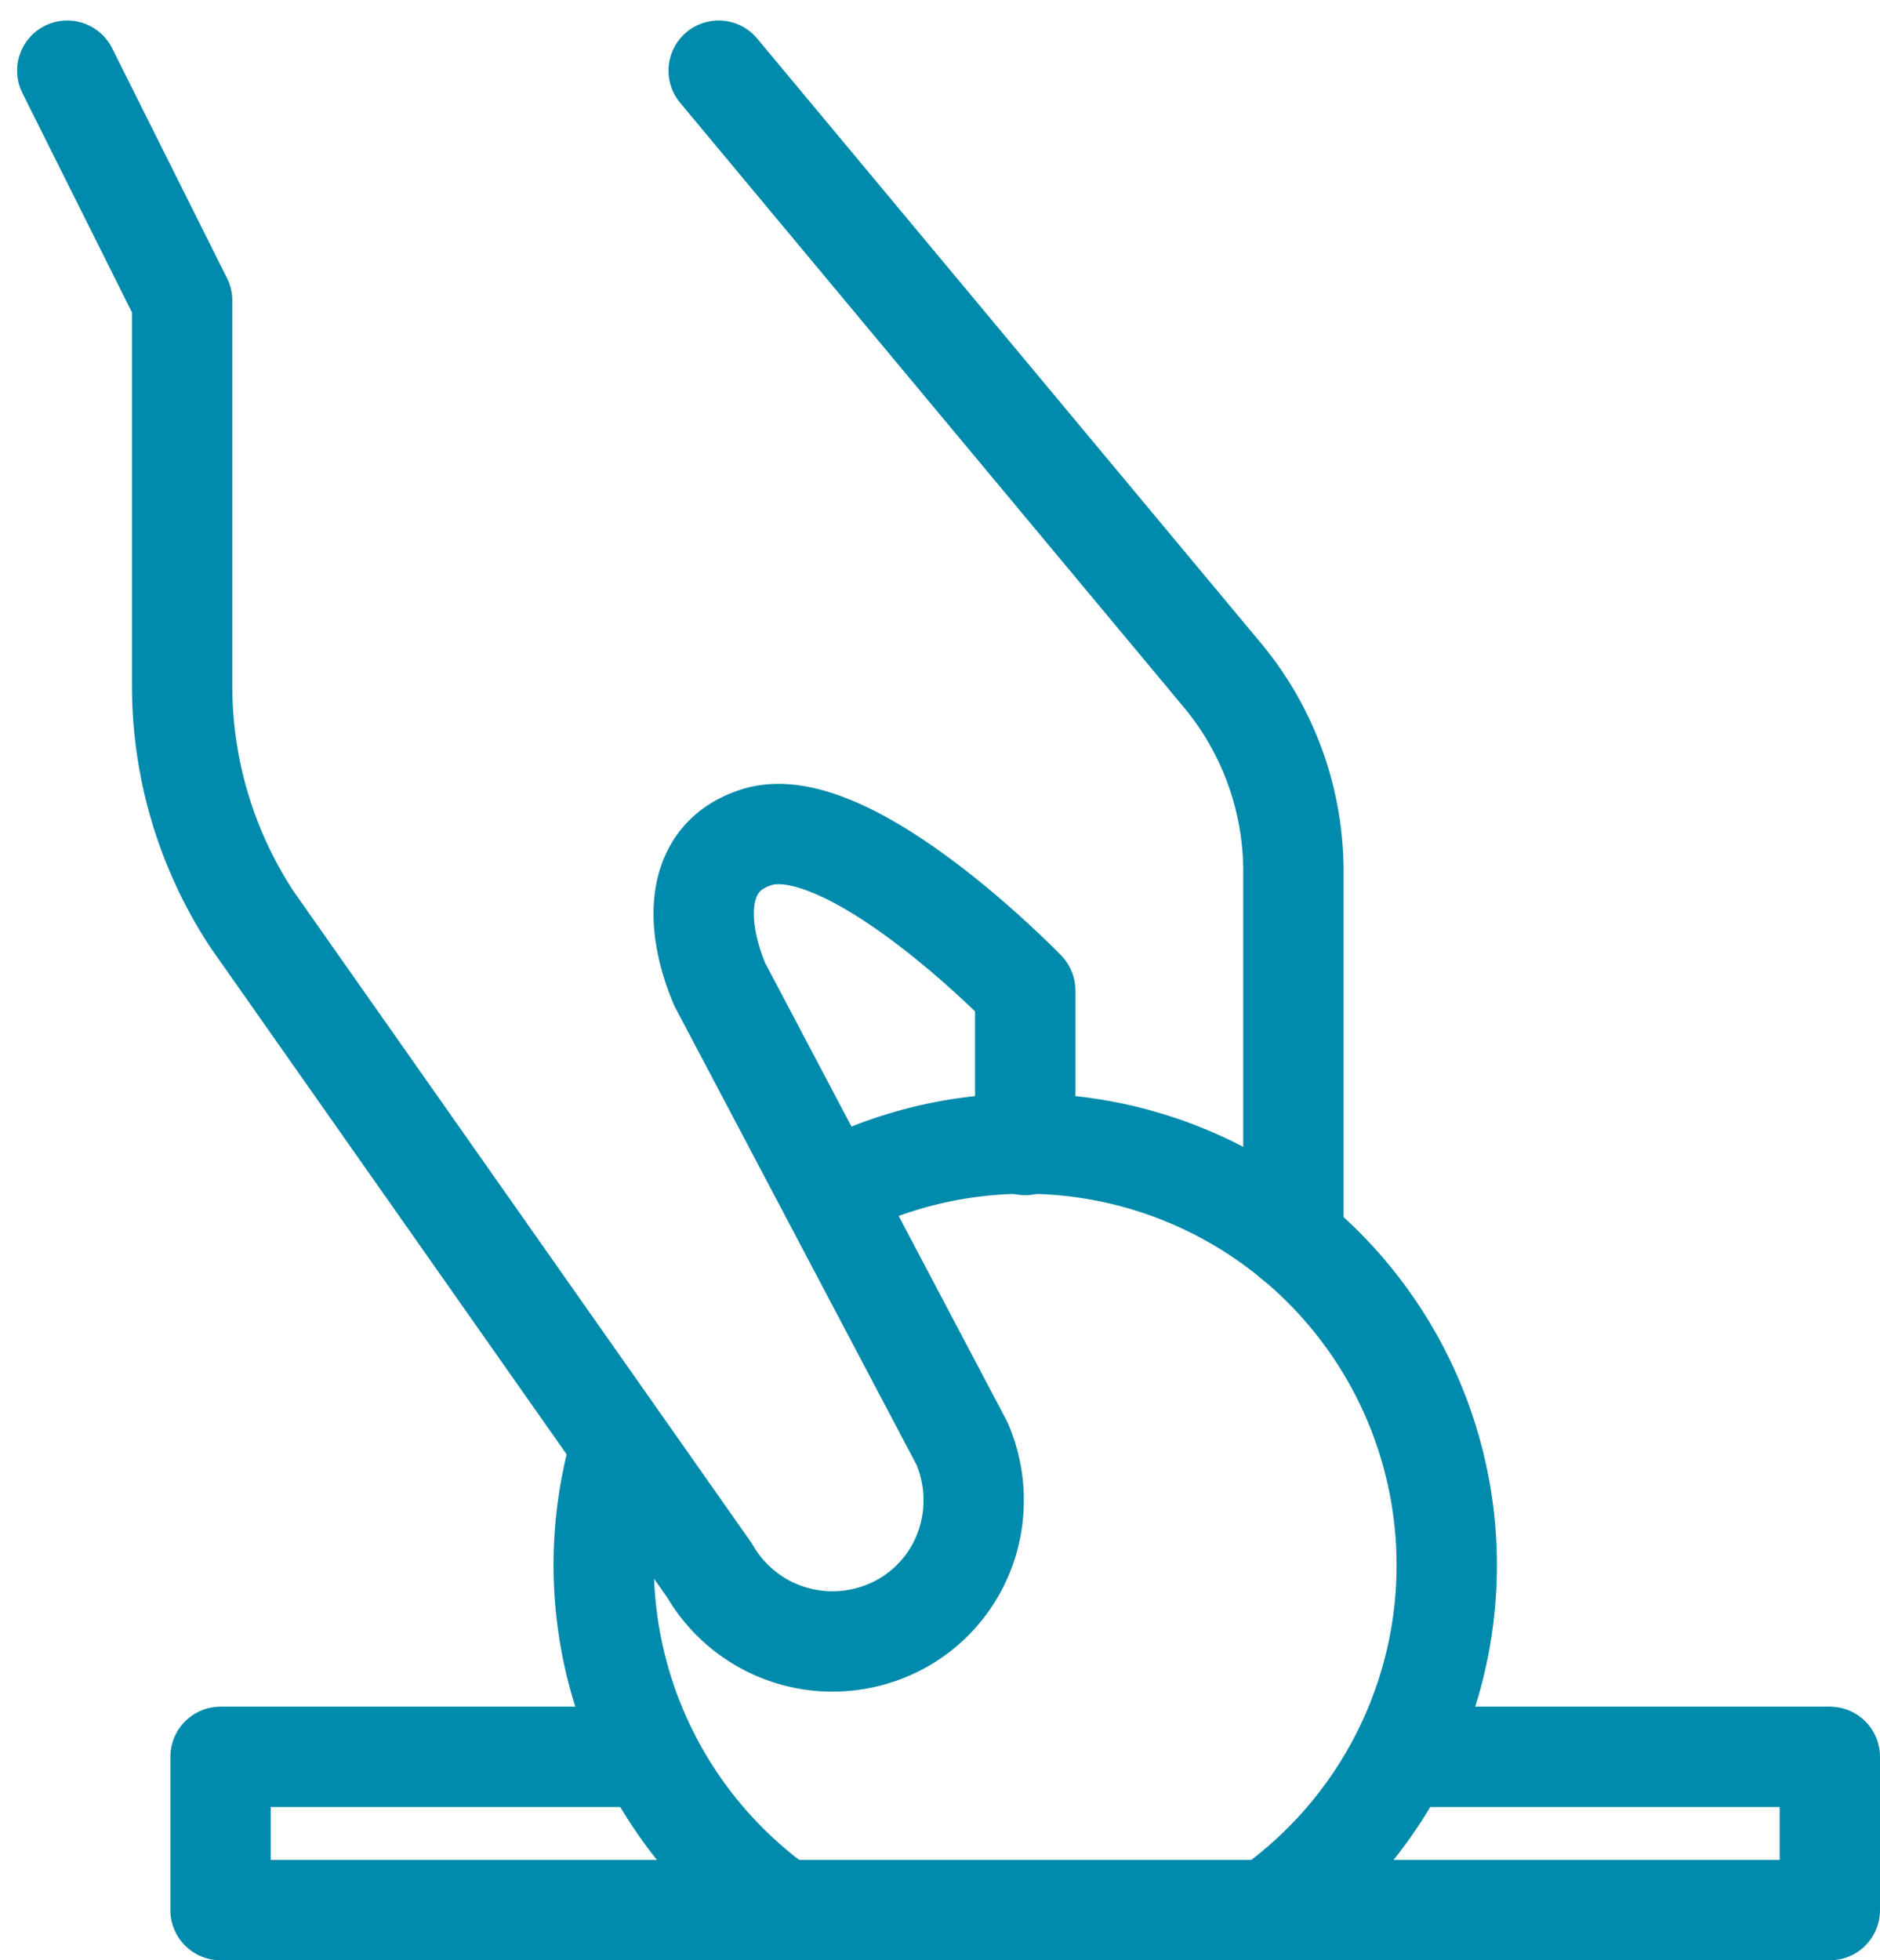
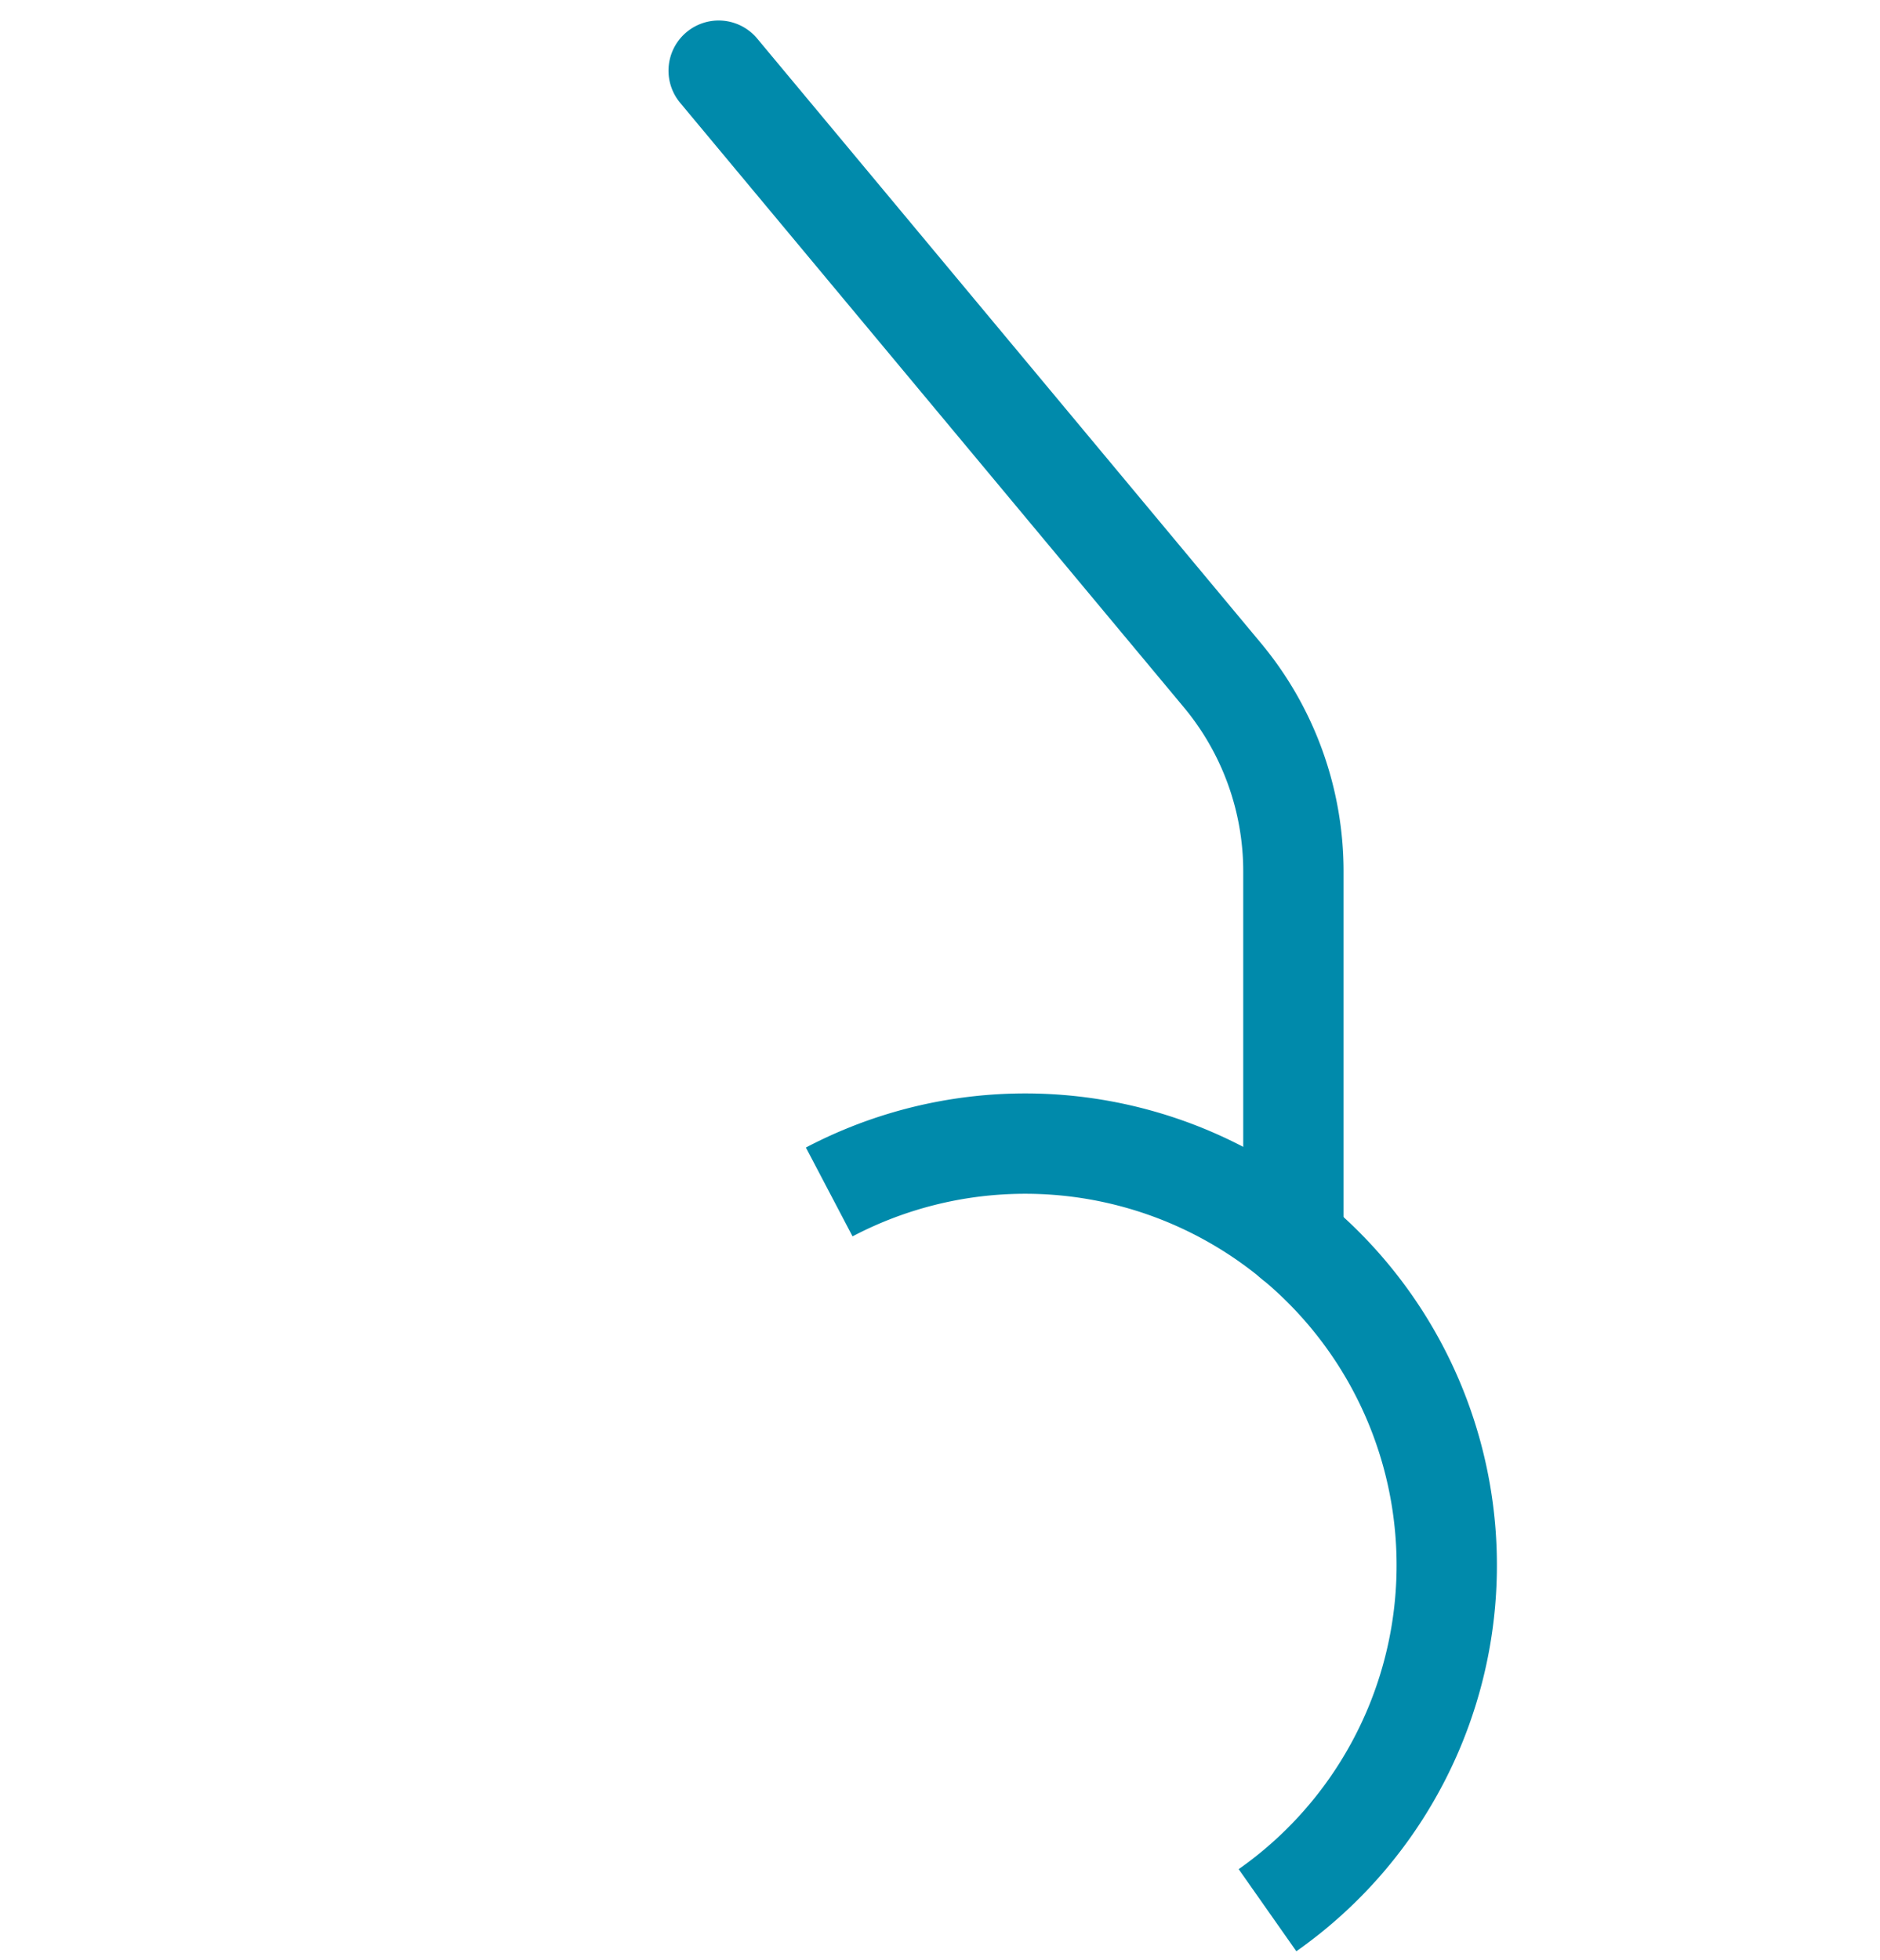
<svg xmlns="http://www.w3.org/2000/svg" width="56.22" height="58.612" viewBox="0 0 56.22 58.612">
  <defs>
    <style>
            .cls-1,.cls-2{fill:none;stroke:#008aab;stroke-linejoin:round;stroke-width:3px}.cls-1{stroke-linecap:round}
        </style>
  </defs>
  <g id="Group_6129" data-name="Group 6129" transform="translate(-39.988 -344.887)">
    <path id="Path_312" d="M59 347l15.063 18.075a9.167 9.167 0 0 1 2.124 5.868v11.021" class="cls-1" data-name="Path 312" transform="translate(2.479)" />
-     <path id="Path_313" d="M70.646 379.123V374.5s-5.264-5.443-8.021-4.583c-1.936.6-1.84 2.686-1.115 4.4l7.245 13.729a4.293 4.293 0 0 1 .213 2.775 4.184 4.184 0 0 1-3.014 3.008 4.245 4.245 0 0 1-4.748-1.986l-13.671-19.451a12.7 12.7 0 0 1-2.1-6.99v-11.527L42 347" class="cls-1" data-name="Path 313" />
-     <path id="Path_314" d="M81.292 391h12.833v4.583H46V391h12.833" class="cls-2" data-name="Path 314" transform="translate(.583 6.416)" />
-     <path id="Path_315" d="M61.354 396.77a12.622 12.622 0 0 1-4.832-13.914" class="cls-2" data-name="Path 315" transform="translate(2.042 5.229)" />
    <path id="Path_316" d="M61.885 376.443a12.606 12.606 0 0 1 13.107 21.476" class="cls-2" data-name="Path 316" transform="translate(2.9 4.083)" />
  </g>
</svg>